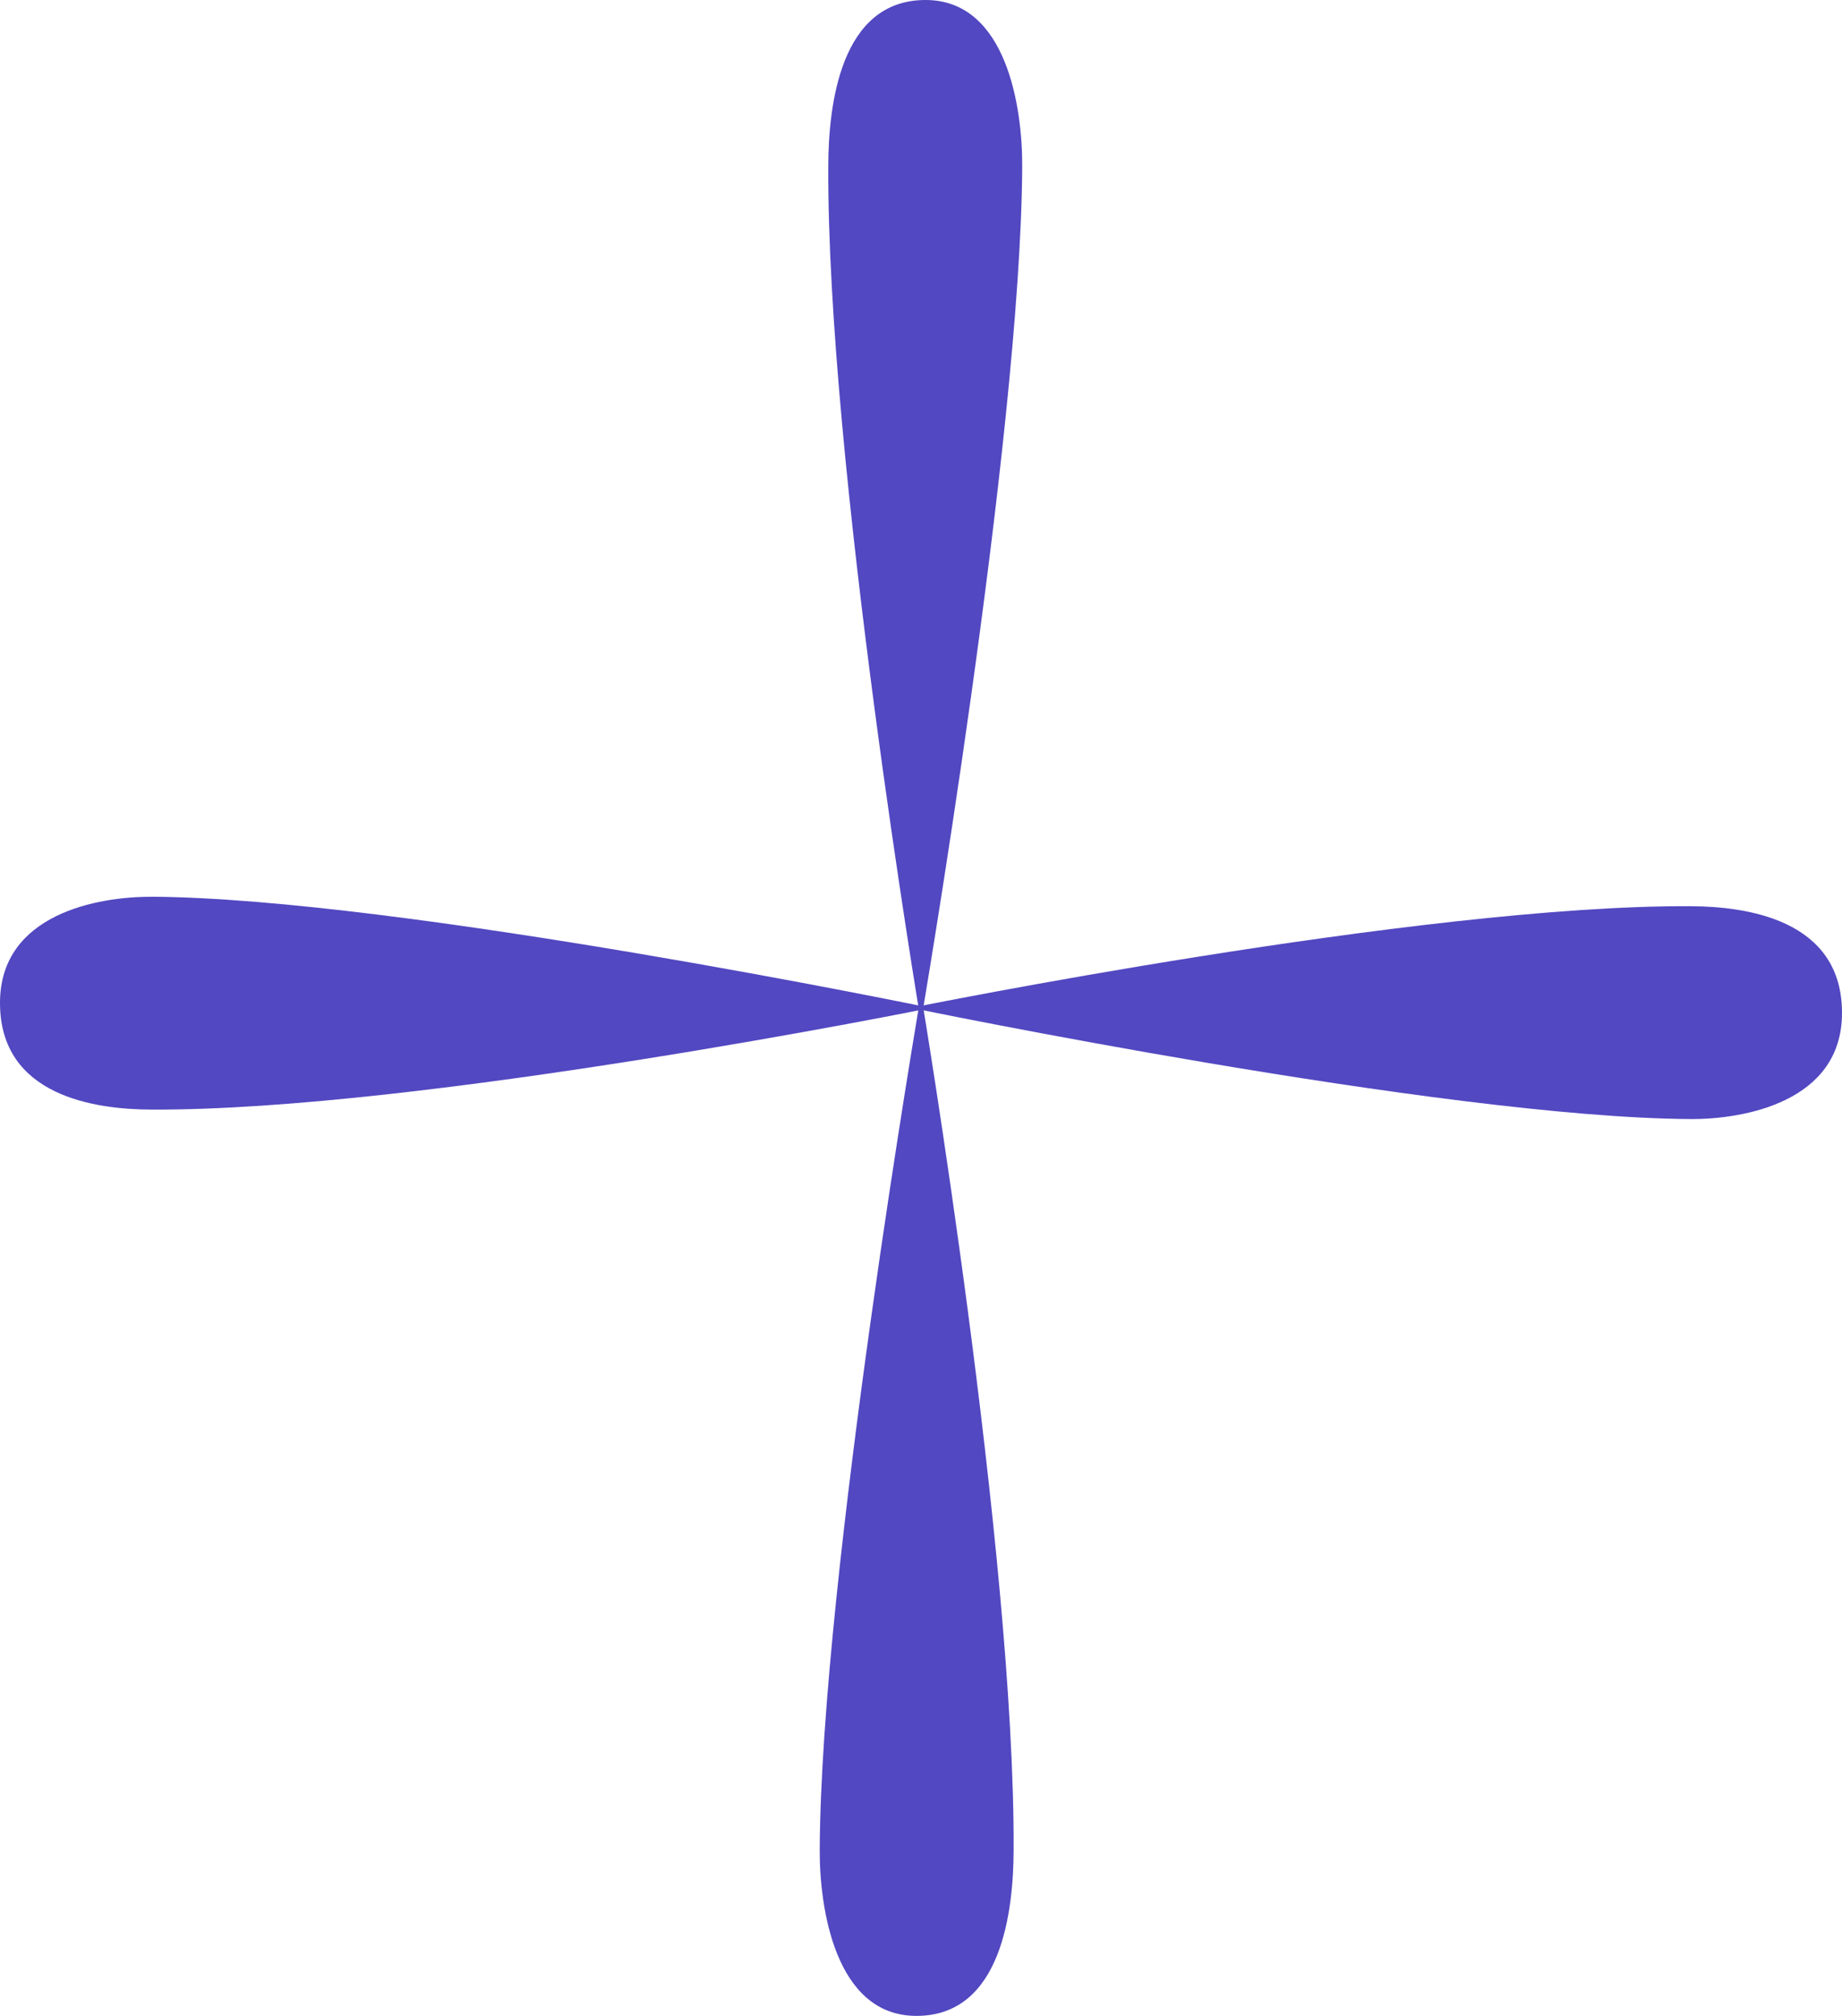
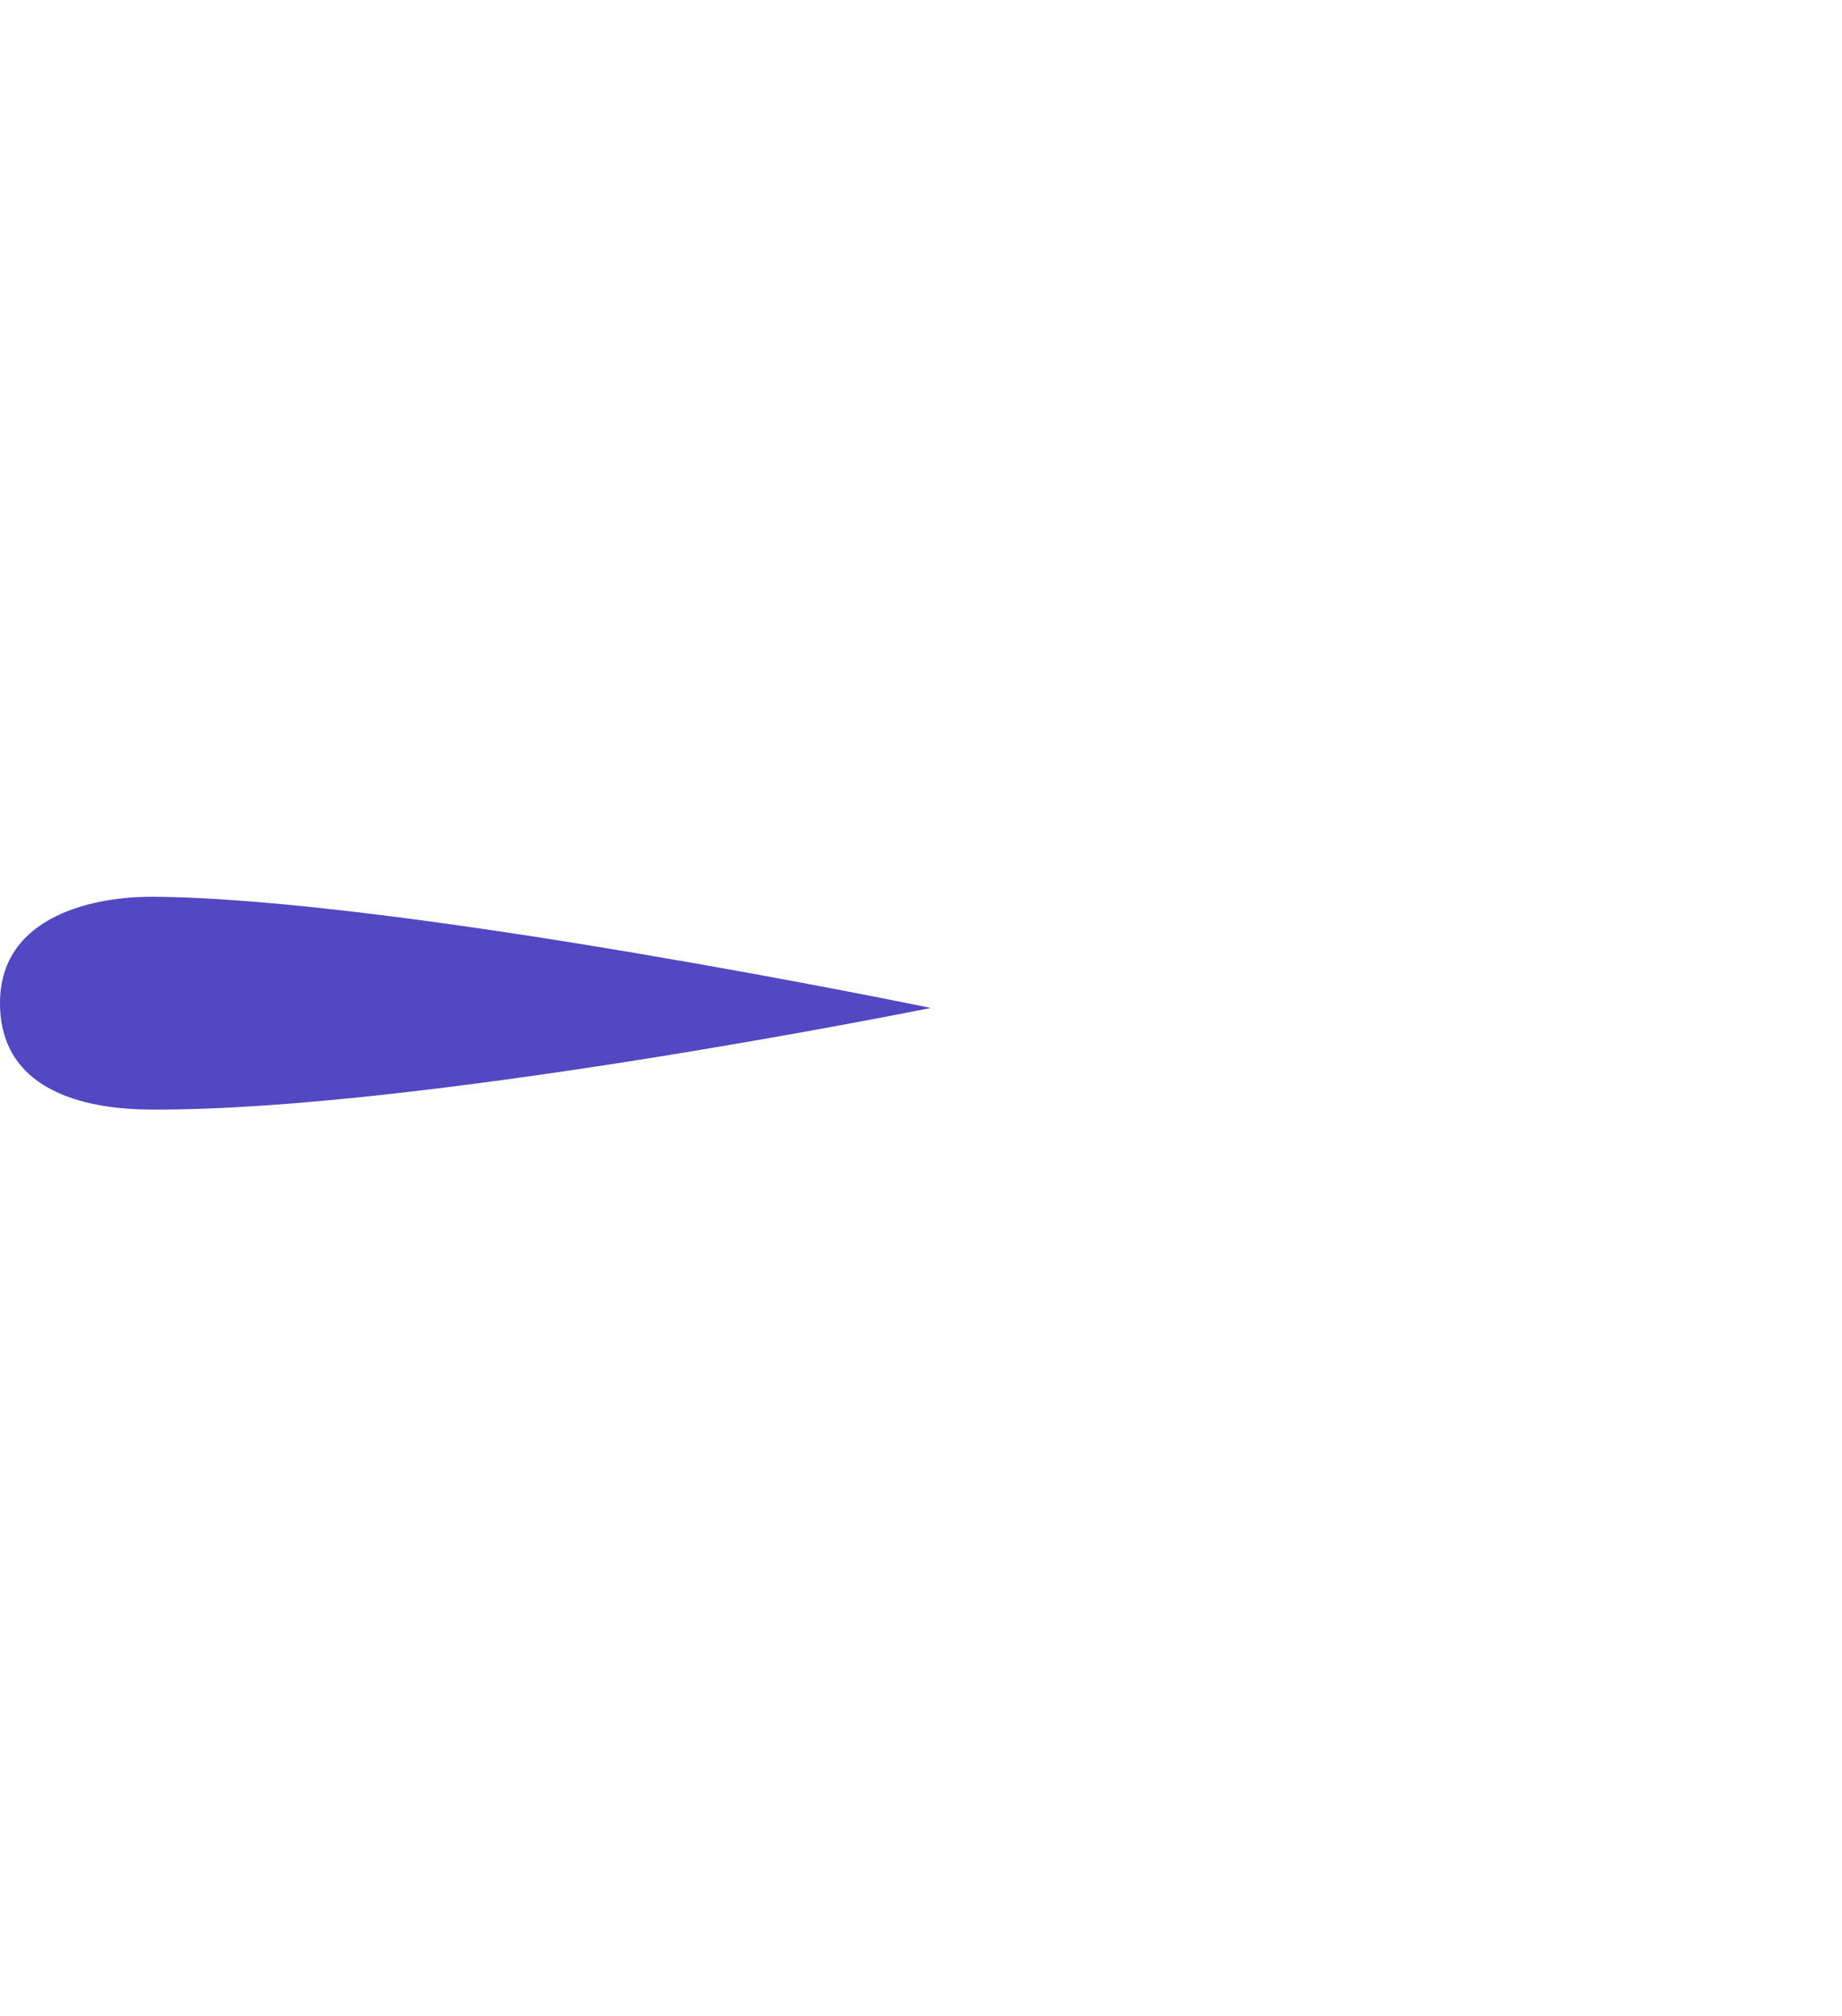
<svg xmlns="http://www.w3.org/2000/svg" width="53" height="58" viewBox="0 0 53 58" fill="none">
-   <path d="M48.636 32.197C41.481 32.154 26.217 28.997 26.217 28.997C26.217 28.997 40.901 26.025 48.669 26.073C50.209 26.083 53.015 26.435 53 29.163C52.987 31.706 50.176 32.207 48.636 32.197Z" fill="#5248C1" />
  <path d="M4.364 25.8C11.519 25.843 26.782 29 26.782 29C26.782 29 12.1 31.972 4.331 31.924C2.791 31.917 -0.013 31.563 4.56868e-05 28.837C0.013 26.293 2.824 25.793 4.364 25.802V25.8Z" fill="#5248C1" />
-   <path d="M23.586 53.21C23.625 45.356 26.501 28.602 26.501 28.602C26.501 28.602 29.209 44.719 29.165 53.246C29.157 54.937 28.836 58.017 26.351 58C24.033 57.986 23.577 54.901 23.586 53.21Z" fill="#5248C1" />
-   <path d="M29.412 4.79C29.373 12.644 26.497 29.398 26.497 29.398C26.497 29.398 23.789 13.281 23.832 4.754C23.841 3.063 24.162 -0.014 26.647 5.01477e-05C28.965 0.014 29.421 3.099 29.412 4.79Z" fill="#5248C1" />
</svg>